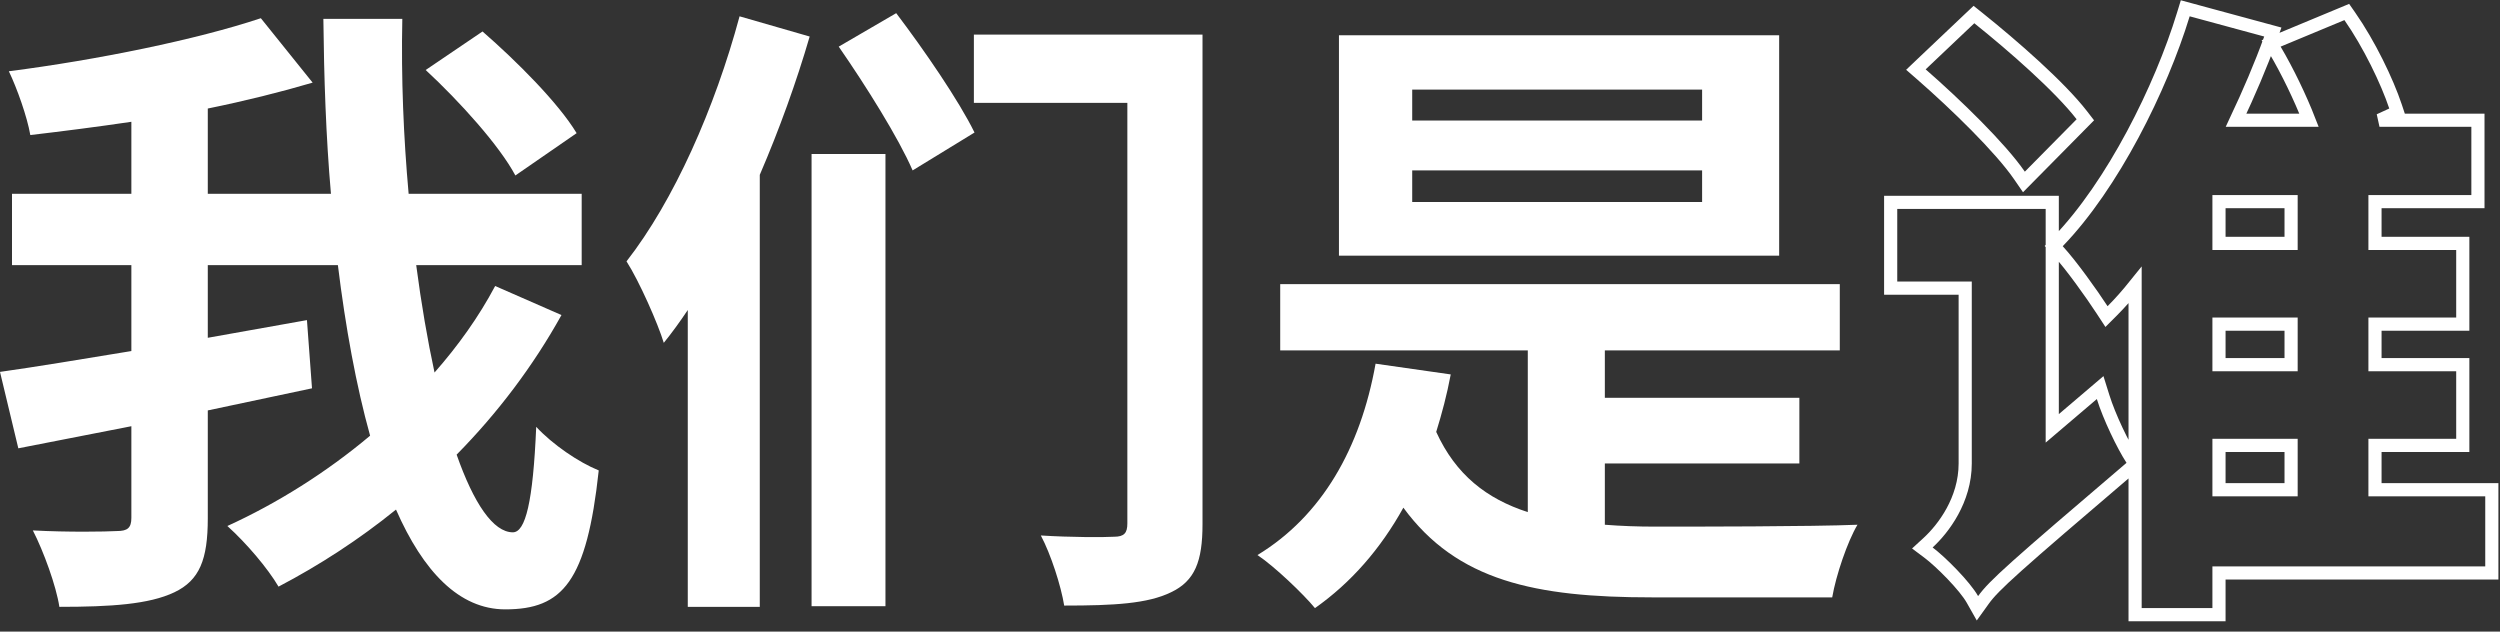
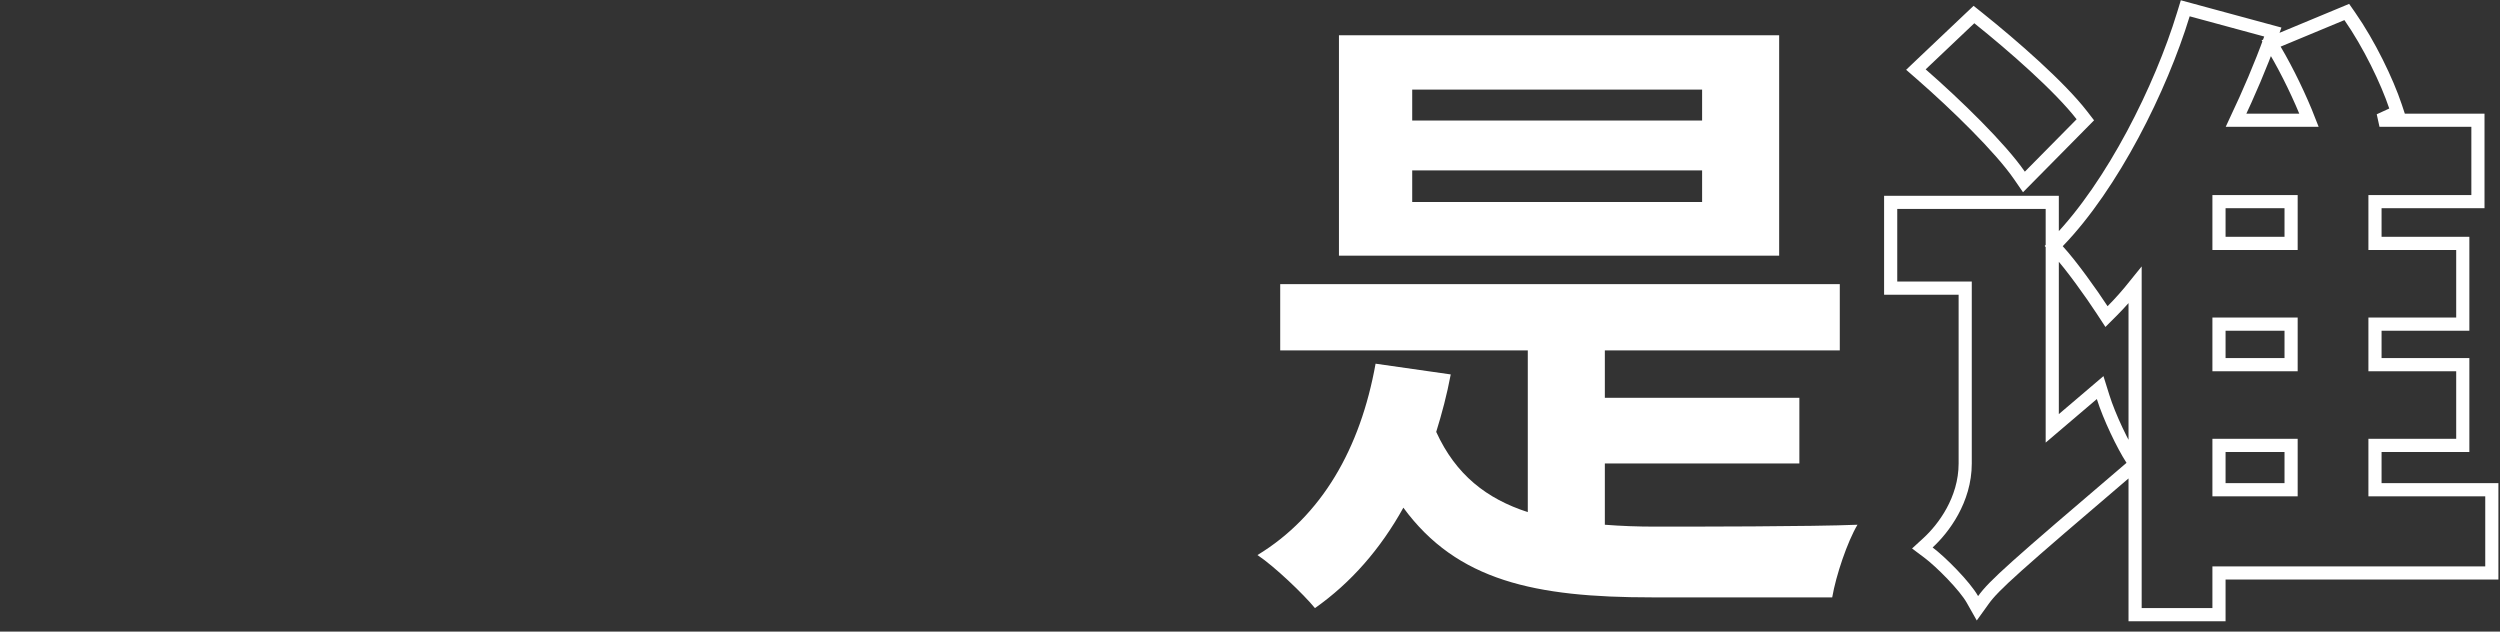
<svg xmlns="http://www.w3.org/2000/svg" width="190" height="48" viewBox="0 0 190 48" fill="none">
  <rect x="0" y="0" width="190" height="48" fill="#333333" stroke="none" />
  <path d="M146.007 4.908L145.609 5.287L146.023 5.648C148.662 7.951 152.027 11.228 153.476 13.331L153.818 13.829L154.243 13.399L158.179 9.415L158.486 9.104L158.219 8.758C156.546 6.593 152.999 3.488 150.36 1.377L150.02 1.105L149.703 1.404L146.007 4.908ZM173.135 3.082L172.605 3.302L172.897 3.797C173.857 5.426 174.819 7.426 175.486 9.139H169.942C170.918 7.064 171.811 4.987 172.55 2.945L172.734 2.435L172.21 2.293L166.546 0.757L166.079 0.63L165.937 1.093C164.223 6.711 160.559 14.071 156.408 18.364L156.081 18.702L156.399 19.049C157.427 20.17 158.945 22.303 159.757 23.545L160.094 24.06L160.529 23.625C161.131 23.022 161.711 22.361 162.267 21.669V35.26L162.034 34.902C161.34 33.837 160.303 31.671 159.837 30.178L159.611 29.456L159.035 29.947L155.971 32.556V15.879V15.379H155.471H144.191H143.691V15.879V21.399V21.899H144.191H149.355V35.223C149.355 38.002 147.689 40.183 146.541 41.239L146.098 41.646L146.579 42.007C147.029 42.345 147.716 42.971 148.372 43.657C149.034 44.348 149.621 45.055 149.9 45.549L150.285 46.23L150.741 45.595C151.139 45.043 151.715 44.426 153.321 42.988C154.923 41.553 157.522 39.325 161.94 35.556L162.267 35.276V46.215V46.715H162.767H168.143H168.643V46.215V43.547H188.879H189.379V43.047V37.719V37.219H188.879H180.499V33.851H186.671H187.171V33.351V28.215V27.715H186.671H180.499V24.635H186.671H187.171V24.135V18.999V18.499H186.671H180.499V15.323H187.823H188.323V14.823V9.639V9.139H187.823H180.841L181.792 8.701L182.199 8.514L182.058 8.089C181.419 6.173 180.054 3.346 178.585 1.241L178.355 0.911L177.983 1.066L173.135 3.082ZM168.643 27.715V24.635H174.123V27.715H168.643ZM168.643 15.323H174.123V18.499H168.643V15.323ZM168.643 37.219V33.851H174.123V37.219H168.643Z" stroke="white" />
  <path d="M107.328 12.952V15.352H129.36V12.952H107.328ZM107.328 6.808V9.16H129.36V6.808H107.328ZM101.76 2.68H135.216V19.432H101.76V2.68ZM104.544 27.64L110.256 28.456C109.968 29.992 109.584 31.432 109.152 32.824C110.64 36.088 112.992 37.912 116.112 38.92V26.632H97.296V21.592H139.824V26.632H121.968V30.232H136.752V35.224H121.968V39.88C123.168 39.976 124.464 40.024 125.808 40.024C128.496 40.024 137.76 40.024 141.168 39.88C140.4 41.176 139.536 43.72 139.248 45.4H125.52C116.688 45.4 110.736 44.152 106.656 38.584C104.928 41.704 102.672 44.296 99.936 46.216C99.072 45.16 96.864 43.048 95.568 42.184C100.464 39.208 103.392 34.072 104.544 27.64Z" fill="white" />
-   <path d="M63.743 3.544L68.111 1C70.223 3.784 72.863 7.624 74.063 10.072L69.359 12.952C68.303 10.504 65.807 6.52 63.743 3.544ZM61.679 11.704H67.295V46.072H61.679V11.704ZM74.015 2.632H91.391V39.832C91.391 42.664 90.815 44.152 88.991 45.016C87.215 45.88 84.671 46.024 80.879 46.024C80.639 44.536 79.871 42.136 79.103 40.696C81.359 40.84 83.903 40.84 84.671 40.792C85.439 40.792 85.679 40.504 85.679 39.784V7.816H74.015V2.632ZM56.207 1.24L61.535 2.776C60.527 6.232 59.231 9.832 57.743 13.288V46.12H52.271V23.56C51.695 24.424 51.071 25.288 50.447 26.056C50.015 24.616 48.575 21.352 47.615 19.864C51.215 15.256 54.335 8.2 56.207 1.24Z" fill="white" />
-   <path d="M32.352 5.32L36.672 2.392C39.264 4.648 42.432 7.816 43.824 10.12L39.168 13.336C37.968 11.08 34.944 7.72 32.352 5.32ZM37.632 21.736L42.672 23.944C40.512 27.832 37.824 31.384 34.704 34.552C36 38.248 37.488 40.456 38.976 40.456C39.936 40.456 40.512 38.152 40.752 32.44C42 33.784 43.968 35.128 45.504 35.752C44.592 44.2 42.768 46.312 38.4 46.312C34.896 46.312 32.16 43.432 30.096 38.728C27.312 40.984 24.288 42.952 21.168 44.584C20.352 43.192 18.72 41.272 17.28 39.976C21.072 38.248 24.816 35.896 28.128 33.112C27.072 29.32 26.256 24.856 25.68 20.152H15.792V25.672L23.328 24.328L23.712 29.512L15.792 31.192V39.4C15.792 42.52 15.168 44.104 13.248 45.016C11.328 45.928 8.448 46.12 4.512 46.12C4.272 44.536 3.312 41.896 2.496 40.312C5.184 40.456 8.016 40.408 8.88 40.36C9.696 40.36 9.984 40.12 9.984 39.352V32.392L1.392 34.072L0 28.264C2.736 27.88 6.192 27.304 9.984 26.68V20.152H0.912V14.728H9.984V9.256C7.392 9.64 4.752 9.976 2.304 10.264C2.064 8.872 1.296 6.712 0.672 5.416C7.392 4.552 14.928 3.016 19.824 1.384L23.76 6.28C21.312 7 18.624 7.672 15.792 8.248V14.728H25.152C24.768 10.36 24.624 5.848 24.576 1.432H30.576C30.48 5.944 30.672 10.456 31.056 14.728H44.208V20.152H31.632C32.016 23.08 32.496 25.864 33.024 28.312C34.8 26.296 36.384 24.088 37.632 21.736Z" fill="white" />
</svg>